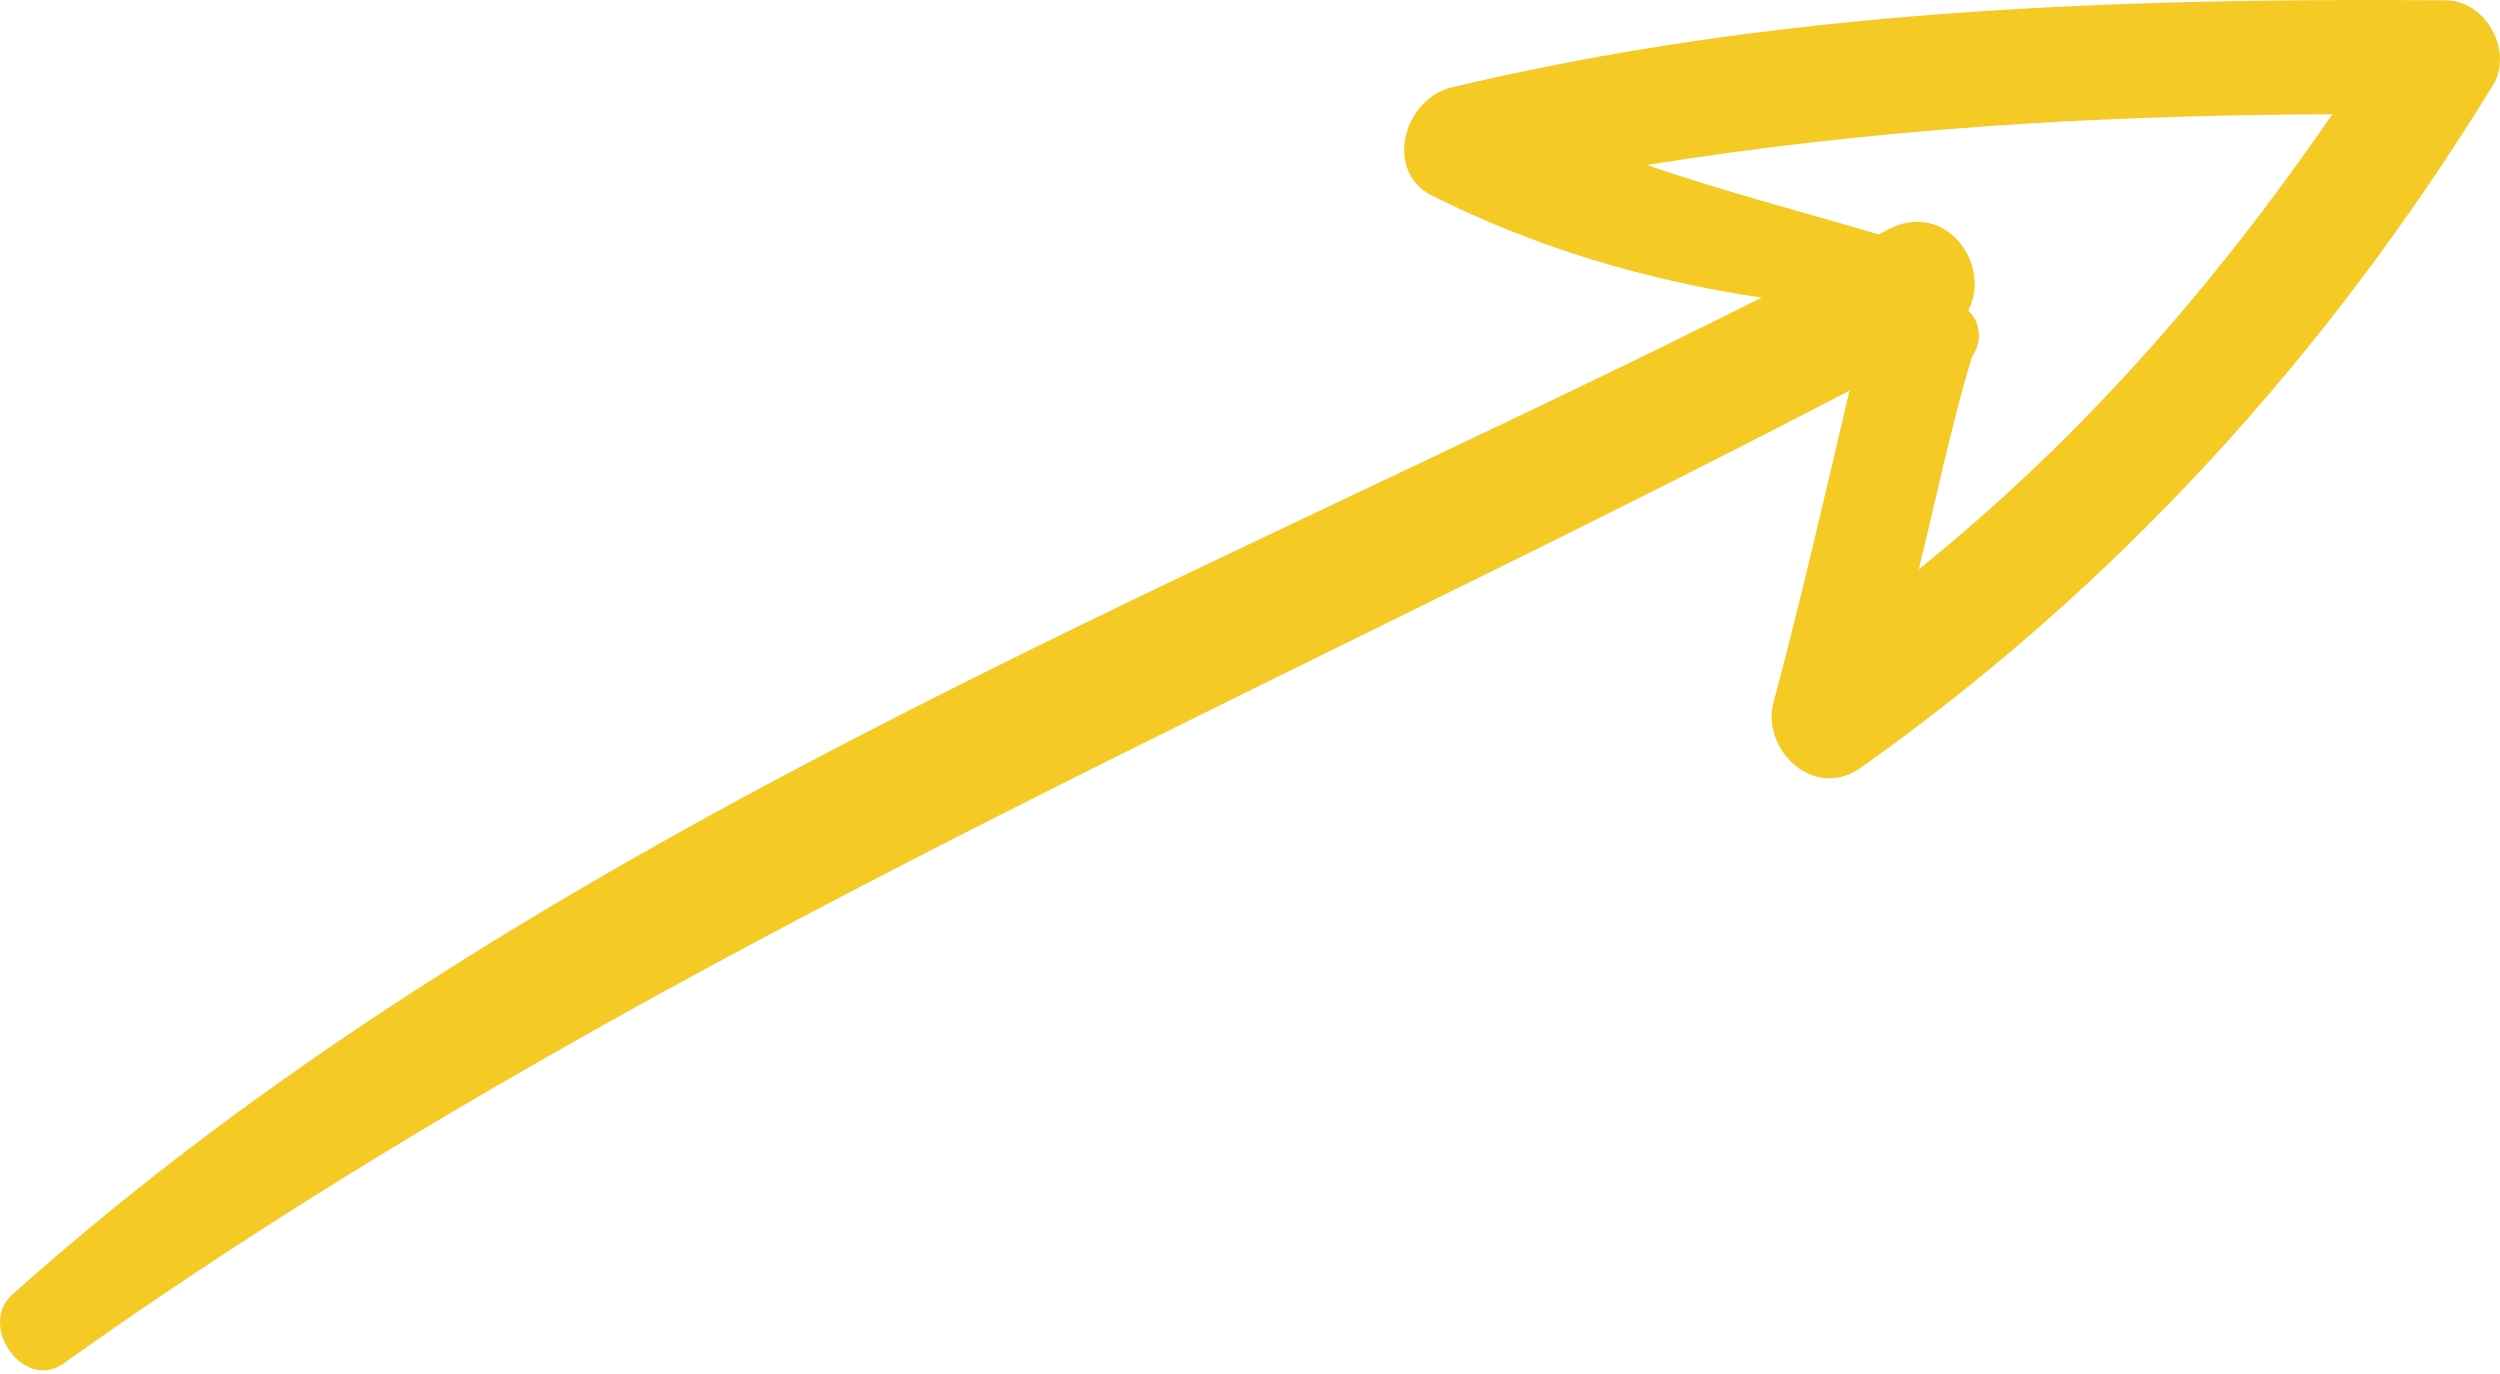
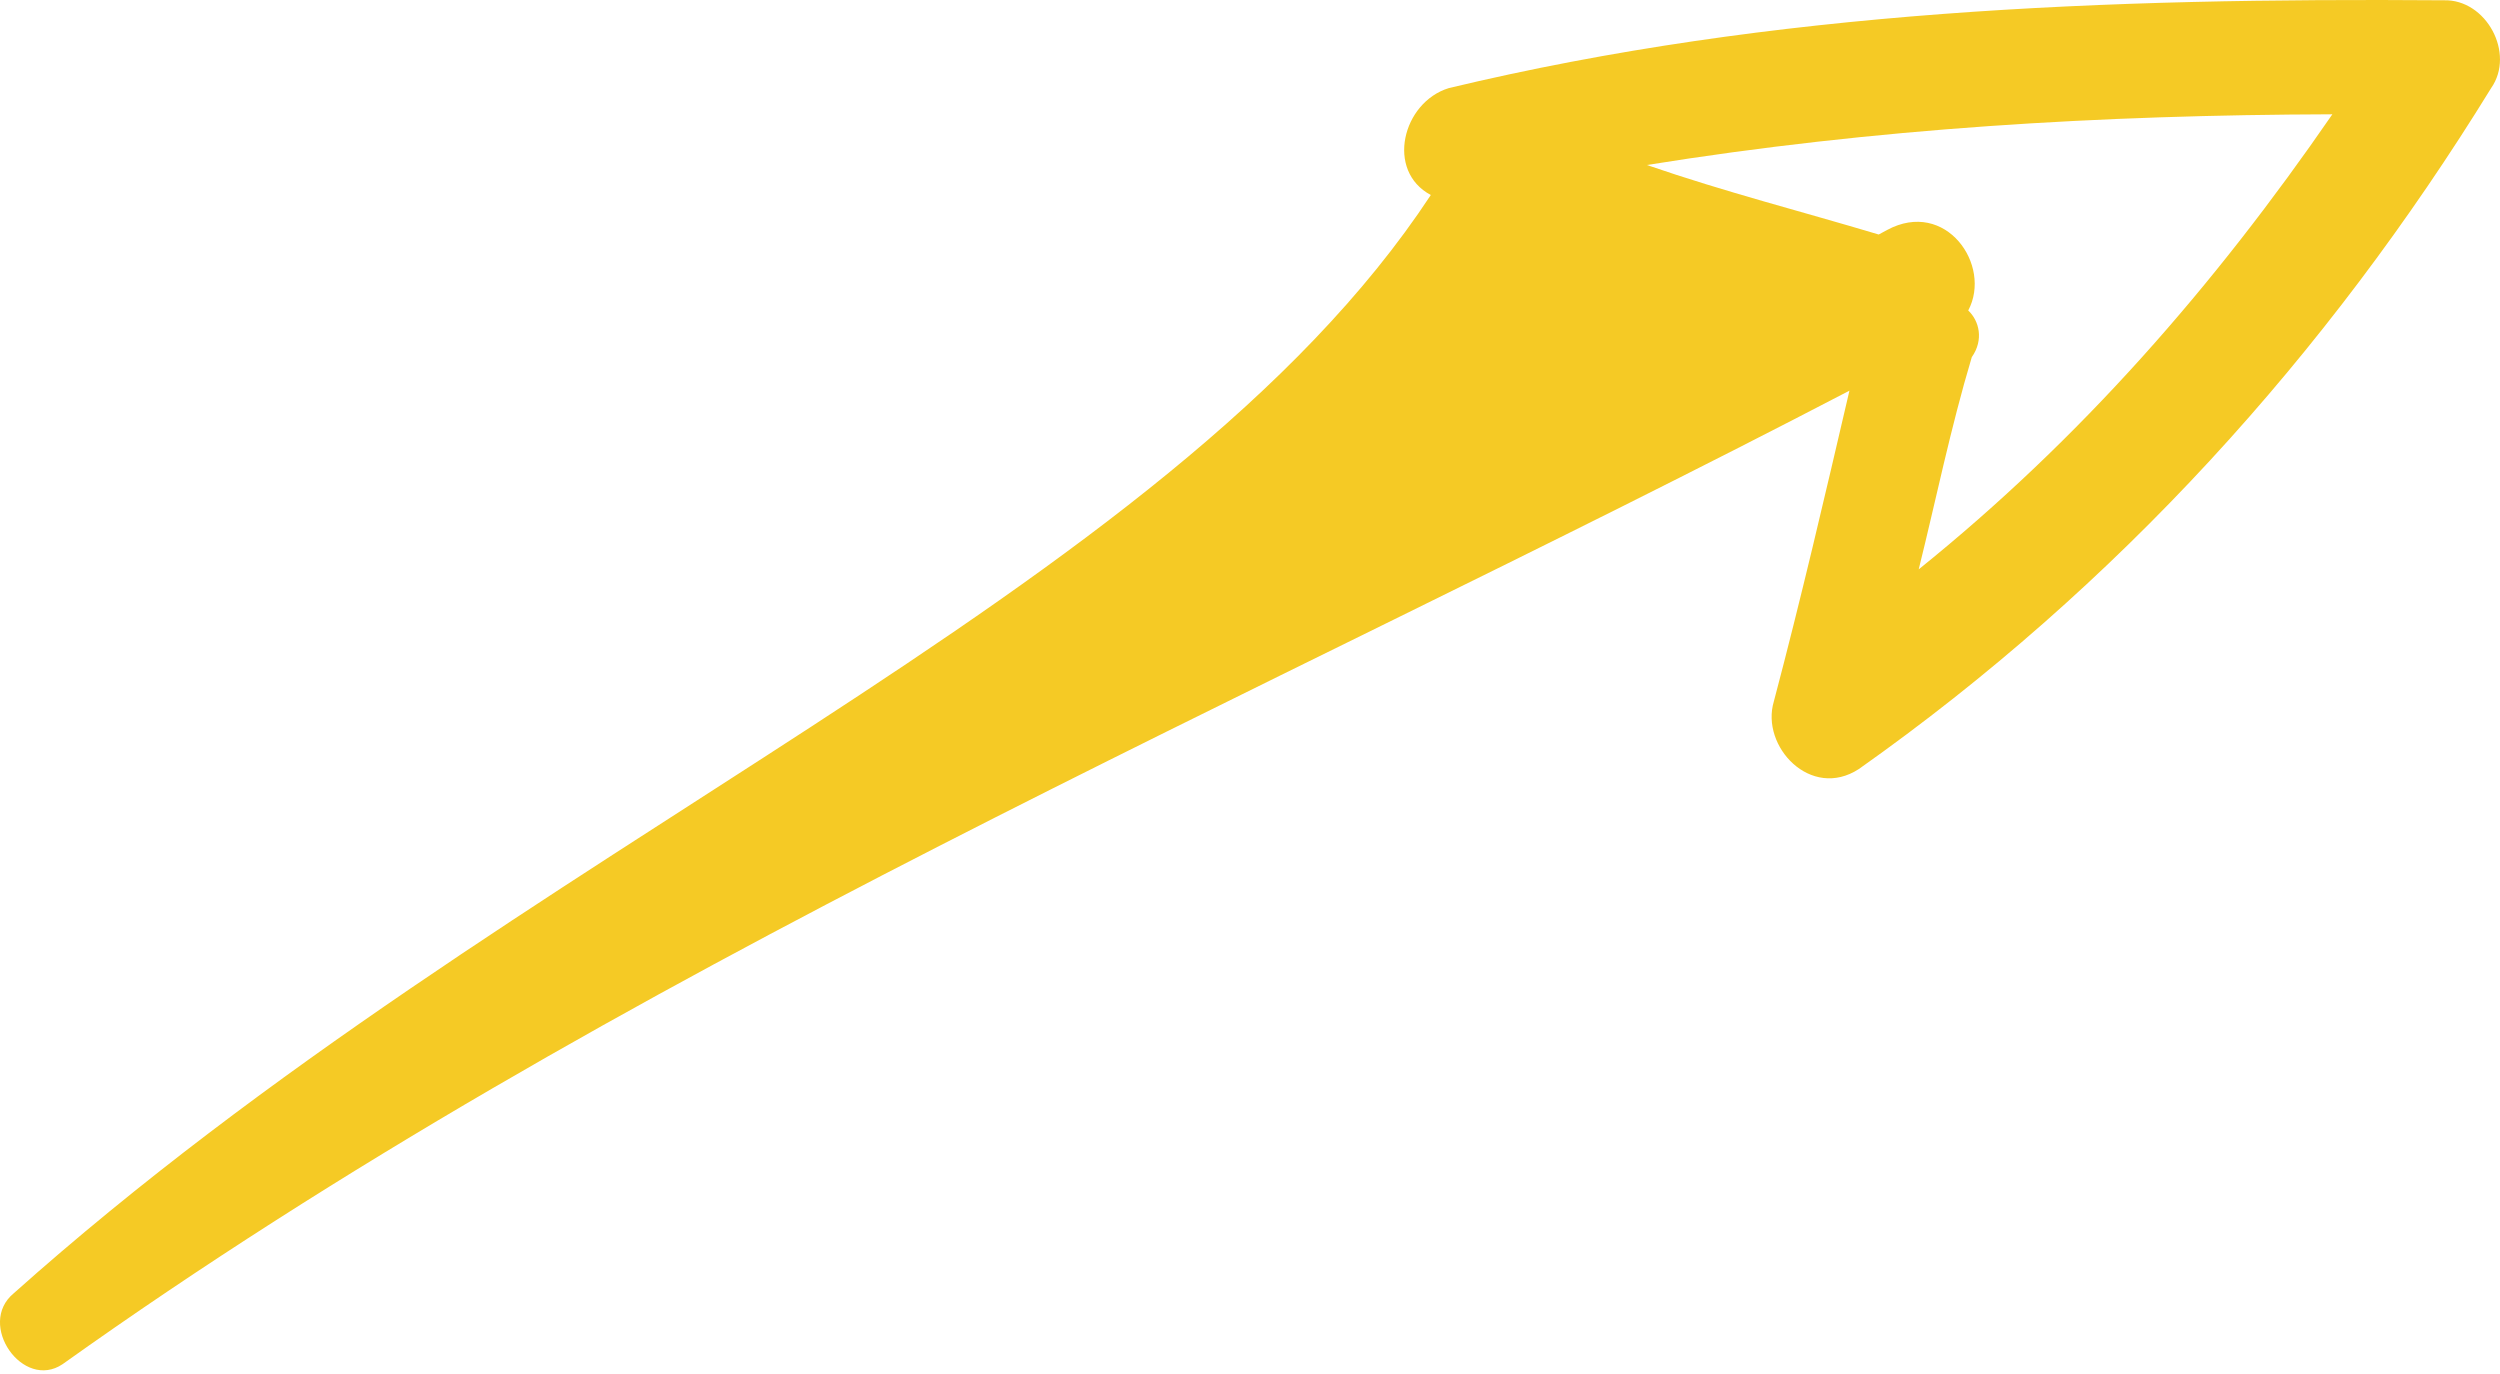
<svg xmlns="http://www.w3.org/2000/svg" width="191" height="105" viewBox="0 0 191 105" fill="none">
-   <path d="M190.319 6.737C192.188 4.08 189.949 -0.077 186.701 0.022C161.019 -0.169 135.534 0.772 110.689 6.731C107.147 7.815 105.845 13.055 109.314 14.899C117.236 18.882 125.6 21.39 134.58 22.74C89.124 45.58 39.486 64.484 1.045 98.811C-1.808 101.173 1.76 106.264 4.785 104.221C47.41 73.83 95.228 53.844 141.297 29.847C139.43 37.867 137.562 45.887 135.522 53.588C134.49 57.032 138.353 61.14 142.018 58.753C161.743 44.824 177.778 27.108 190.319 6.737ZM150.373 23.721C152.217 20.252 148.649 15.16 144.172 17.572C143.853 17.744 143.533 17.917 143.533 17.917C137.628 16.147 131.896 14.697 125.82 12.607C143.285 9.799 160.48 8.786 178.192 8.732C169.167 21.846 158.96 33.533 146.589 43.499C147.892 38.259 149.022 32.699 150.644 27.286C151.579 25.959 151.209 24.507 150.373 23.721Z" fill="#F5CA25" />
+   <path d="M190.319 6.737C192.188 4.08 189.949 -0.077 186.701 0.022C161.019 -0.169 135.534 0.772 110.689 6.731C107.147 7.815 105.845 13.055 109.314 14.899C89.124 45.58 39.486 64.484 1.045 98.811C-1.808 101.173 1.76 106.264 4.785 104.221C47.41 73.83 95.228 53.844 141.297 29.847C139.43 37.867 137.562 45.887 135.522 53.588C134.49 57.032 138.353 61.14 142.018 58.753C161.743 44.824 177.778 27.108 190.319 6.737ZM150.373 23.721C152.217 20.252 148.649 15.16 144.172 17.572C143.853 17.744 143.533 17.917 143.533 17.917C137.628 16.147 131.896 14.697 125.82 12.607C143.285 9.799 160.48 8.786 178.192 8.732C169.167 21.846 158.96 33.533 146.589 43.499C147.892 38.259 149.022 32.699 150.644 27.286C151.579 25.959 151.209 24.507 150.373 23.721Z" fill="#F5CA25" />
</svg>